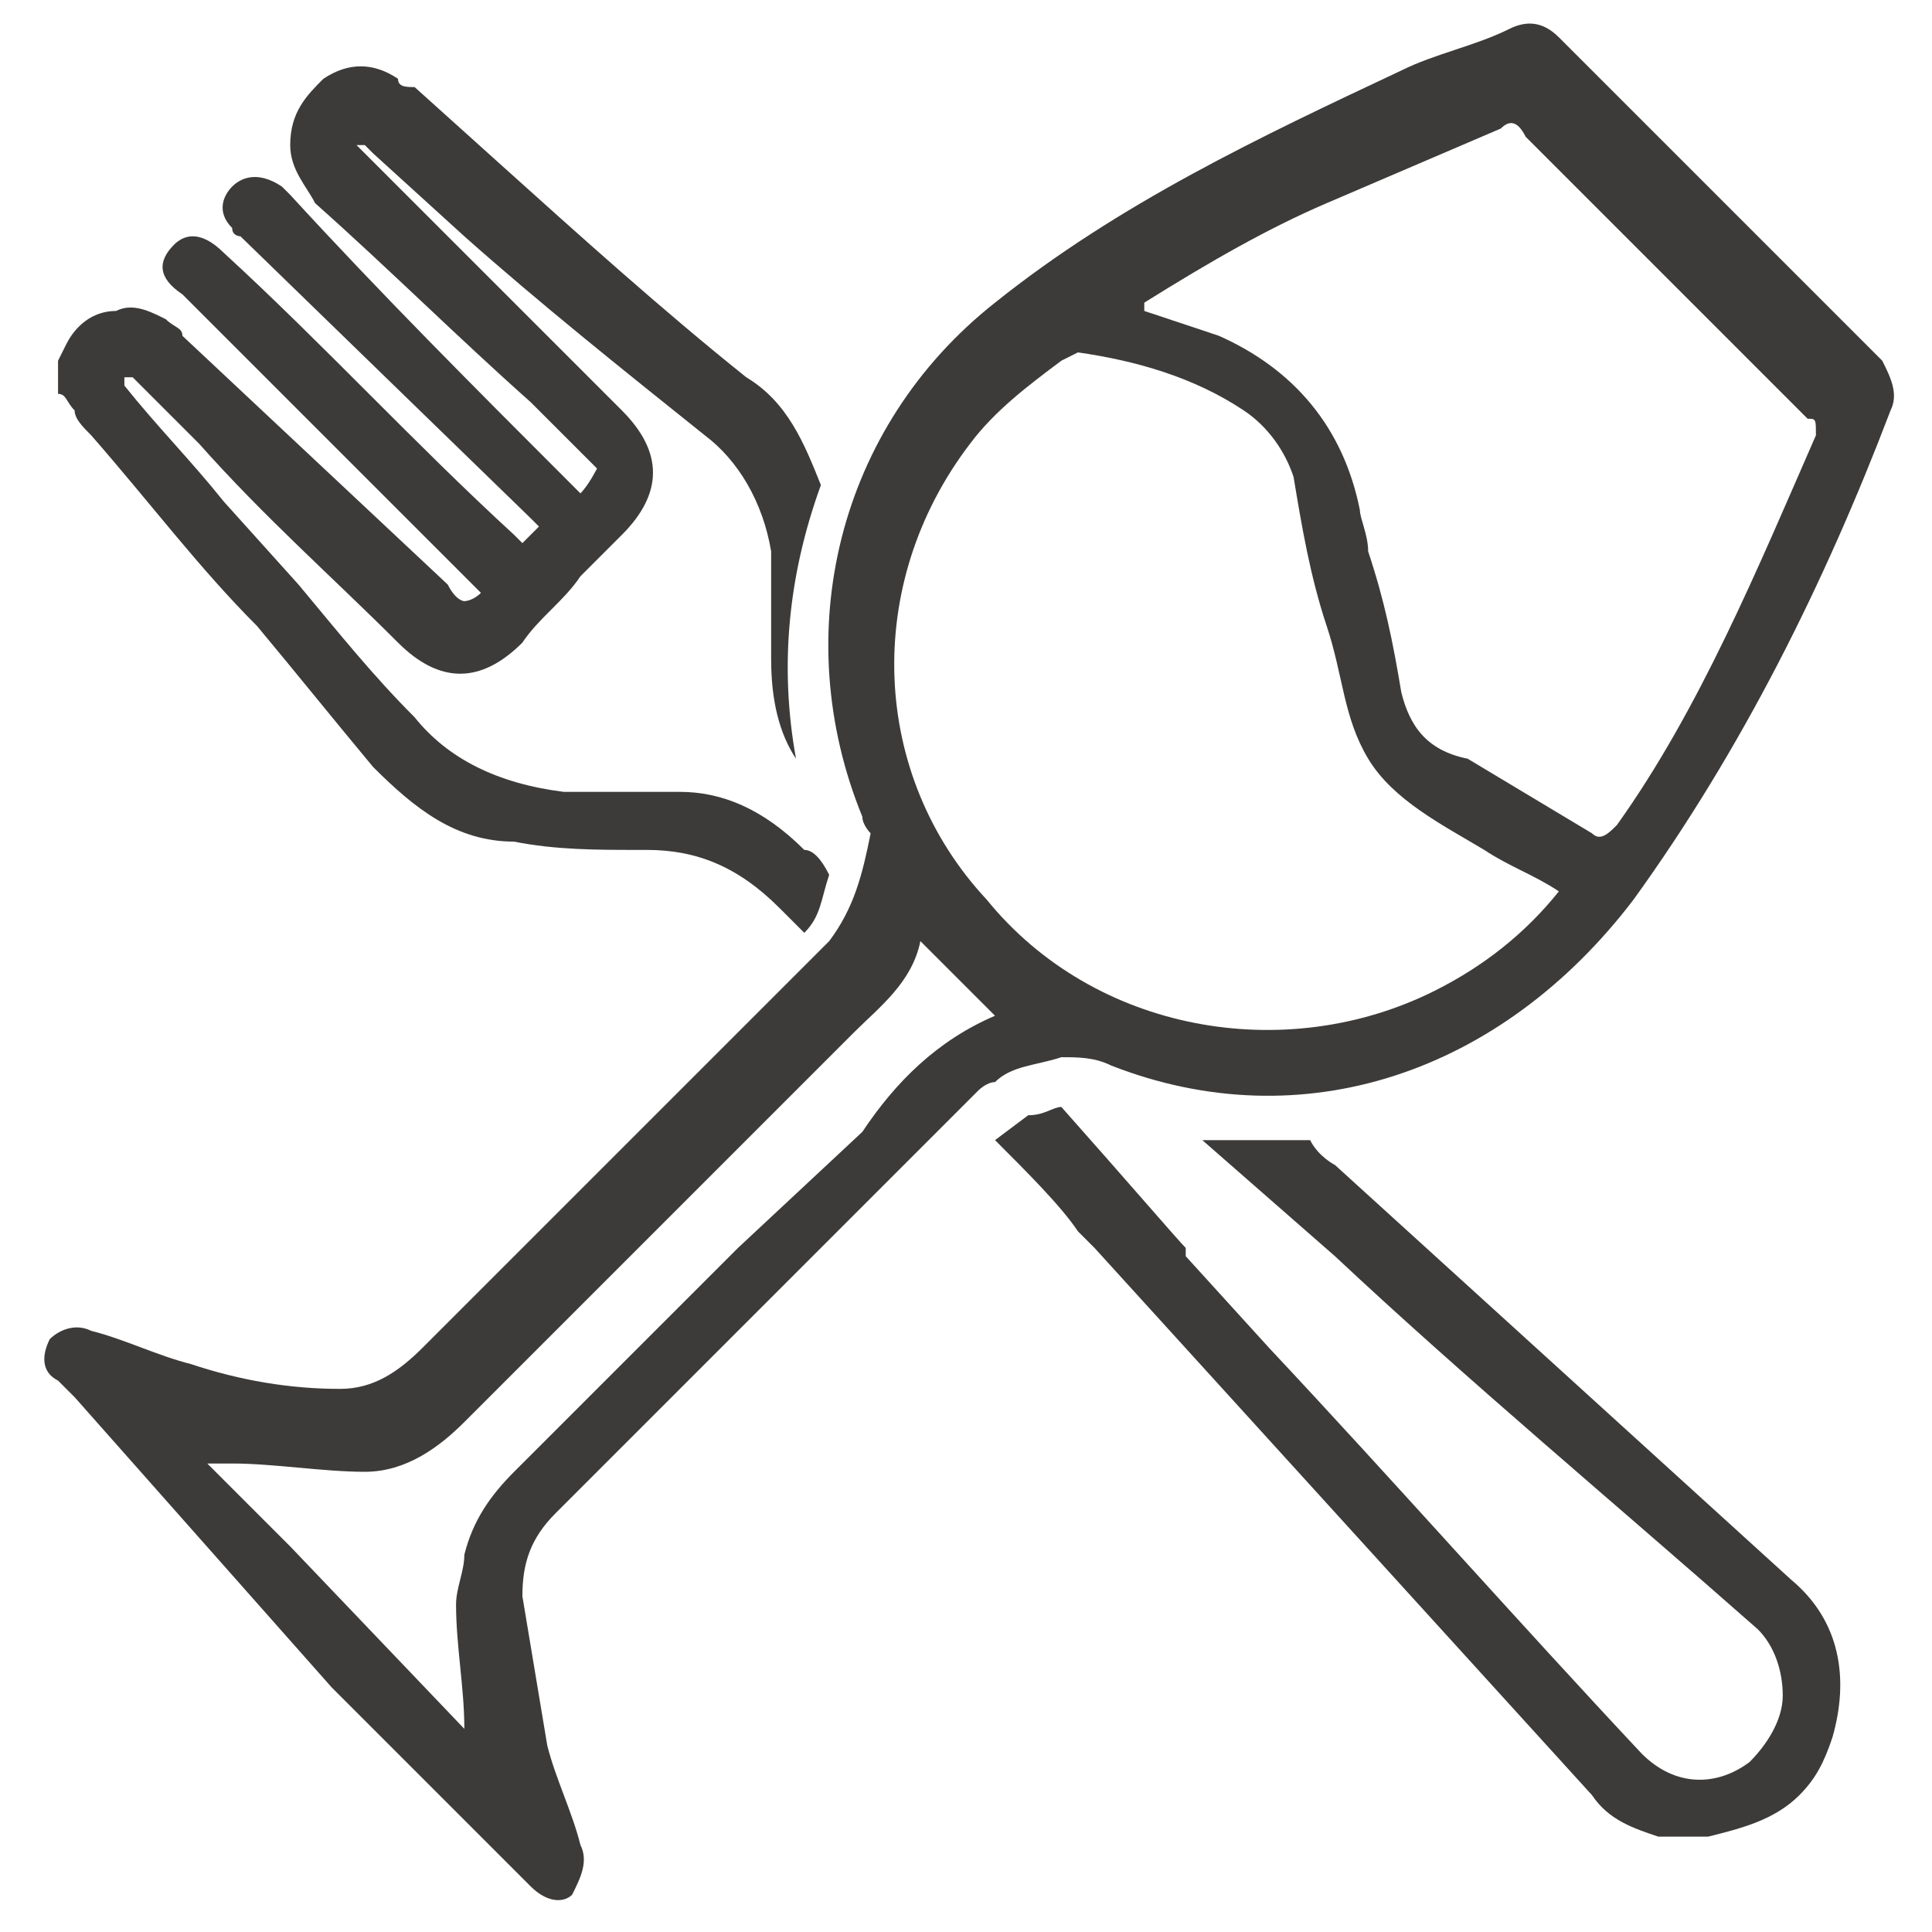
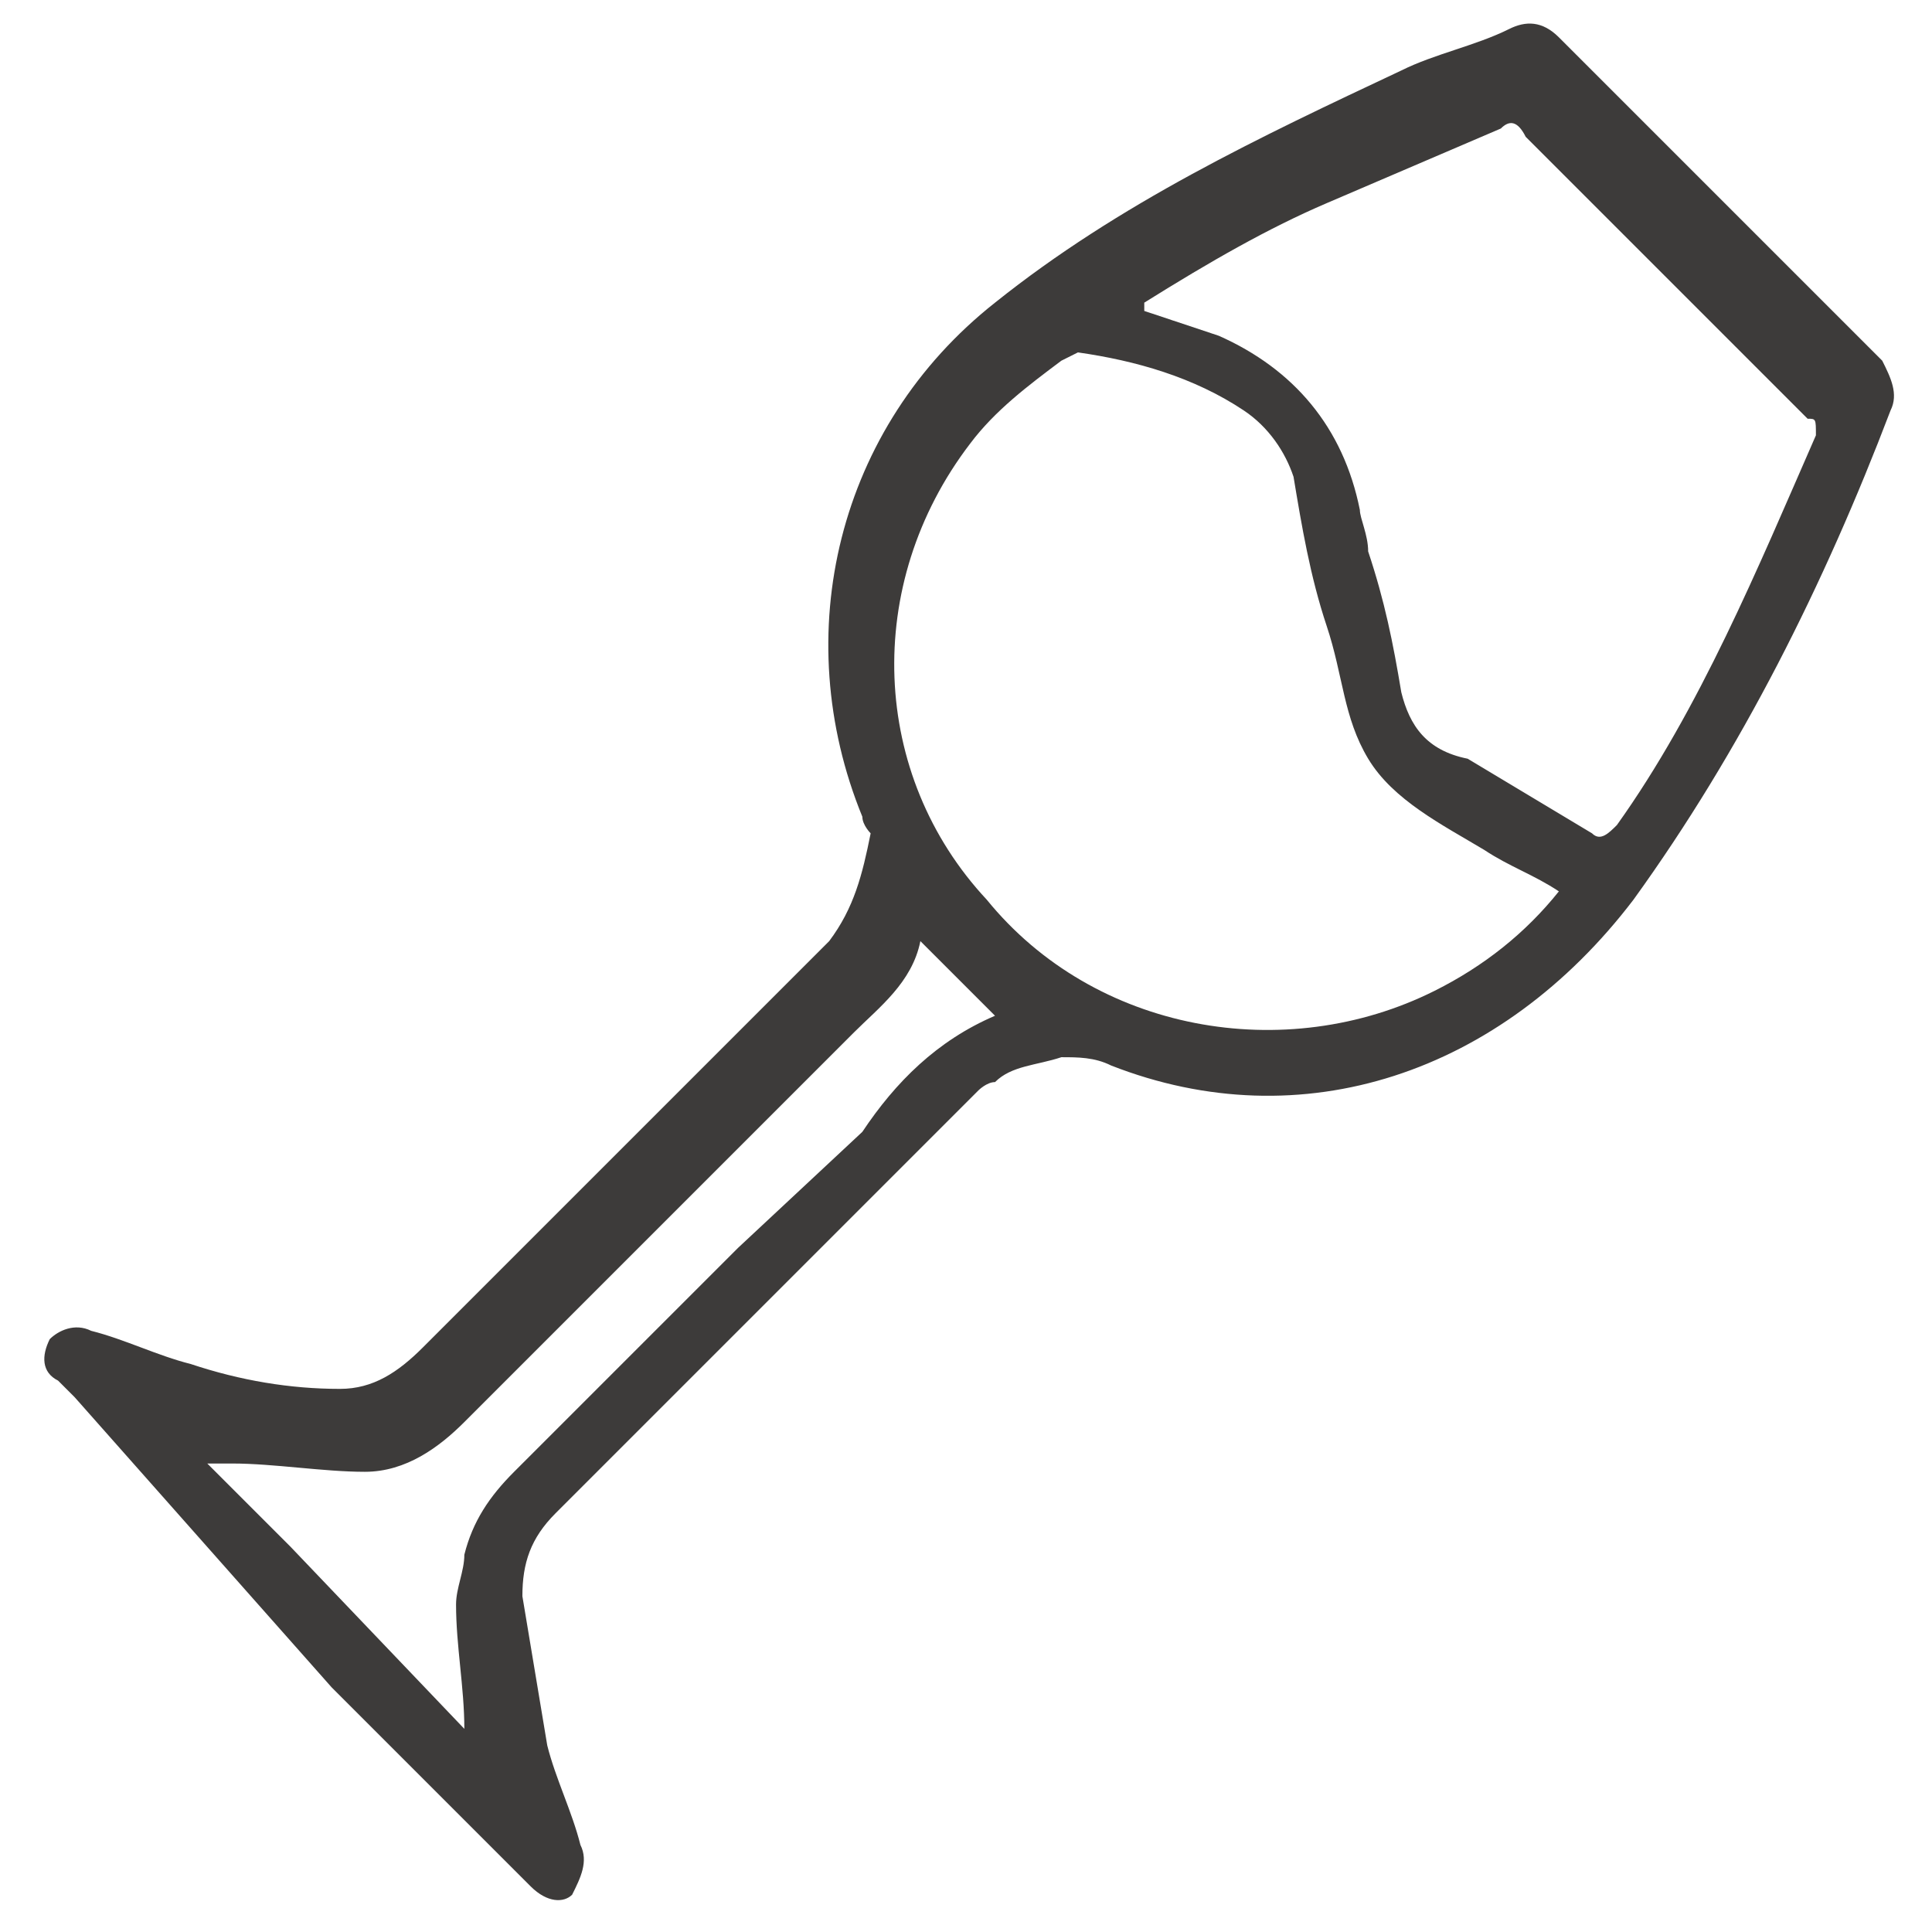
<svg xmlns="http://www.w3.org/2000/svg" version="1.1" id="Layer_1" x="0px" y="0px" width="24" height="24" viewBox="0 0 23.3 23.2" style="enable-background:new 0 0 23.3 23.2;" xml:space="preserve">
  <style type="text/css">
	.st0{fill:#3D3B3A;}
</style>
  <g>
-     <path class="st0" d="M16.1,14L16.1,14c0,0-0.2-0.1-0.3-0.3c-0.4,0-0.9,0-1.3,0l1.6,1.4c1.6,1.5,3.4,3,5.1,4.5   c0.2,0.2,0.3,0.5,0.3,0.8c0,0.3-0.2,0.6-0.4,0.8c-0.4,0.3-0.9,0.3-1.3-0.1c-1.5-1.6-3-3.3-4.5-4.9l-1-1.1l0,0c0,0,0,0,0-0.1   c-0.1-0.1-0.7-0.8-1.5-1.7c-0.1,0-0.2,0.1-0.4,0.1L12,13.7c0.4,0.4,0.8,0.8,1,1.1c0.1,0.1,0.1,0.1,0.2,0.2l6,6.6   c0.2,0.3,0.5,0.4,0.8,0.5c0.1,0,0.1,0,0.2,0l0.1,0h0.1l0.1,0c0,0,0.1,0,0.1,0c0.4-0.1,0.8-0.2,1.1-0.5c0.2-0.2,0.3-0.4,0.4-0.7   c0.2-0.7,0.1-1.4-0.5-1.9L16.1,14z" />
-     <path class="st0" d="M0.9,4.9C0.9,5,1,5.1,1.1,5.2c0.7,0.8,1.3,1.6,2,2.3C3.6,8.1,4,8.6,4.5,9.2c0.5,0.5,1,0.9,1.7,0.9   c0.5,0.1,1,0.1,1.5,0.1h0.1c0.6,0,1.1,0.2,1.6,0.7c0,0,0.1,0.1,0.3,0.3c0.2-0.2,0.2-0.4,0.3-0.7c-0.1-0.2-0.2-0.3-0.3-0.3   C9.2,9.7,8.7,9.5,8.2,9.5c-0.3,0-0.6,0-0.9,0c-0.2,0-0.4,0-0.5,0C6,9.4,5.4,9.1,5,8.6C4.5,8.1,4.1,7.6,3.6,7L2.7,6   C2.3,5.5,1.9,5.1,1.5,4.6c0,0,0-0.1,0-0.1c0,0,0.1,0,0.1,0c0,0,0.1,0.1,0.1,0.1c0,0,0,0,0,0l0.7,0.7C3.2,6.2,4,6.9,4.8,7.7   c0.5,0.5,1,0.5,1.5,0C6.5,7.4,6.8,7.2,7,6.9l0.5-0.5c0.5-0.5,0.5-1,0-1.5L4.4,1.8c0,0,0,0,0,0c0,0-0.1-0.1-0.1-0.1c0,0,0,0,0,0   c0,0,0.1,0,0.1,0c0,0,0,0,0.1,0.1c0,0,0,0,0,0l1.1,1c0.9,0.8,1.9,1.6,2.9,2.4C8.9,5.5,9.2,6,9.3,6.6c0,0.4,0,0.8,0,1.2v0.1   c0,0.5,0.1,0.9,0.3,1.2C9.4,8,9.5,6.9,9.9,5.8c-0.2-0.5-0.4-1-0.9-1.3C8,3.7,7,2.8,6,1.9l-1-0.9C4.9,1,4.8,1,4.8,0.9   c-0.3-0.2-0.6-0.2-0.9,0C3.7,1.1,3.5,1.3,3.5,1.7c0,0.3,0.2,0.5,0.3,0.7C4.7,3.2,5.5,4,6.4,4.8L7,5.4c0.1,0.1,0.2,0.2,0.2,0.2   S7.1,5.8,7,5.9c0,0-0.1-0.1-0.1-0.1C5.7,4.6,4.6,3.5,3.5,2.3l0,0c0,0-0.1-0.1-0.1-0.1C3.1,2,2.9,2.1,2.8,2.2c0,0,0,0,0,0   c-0.1,0.1-0.2,0.3,0,0.5c0,0.1,0.1,0.1,0.1,0.1l3.5,3.4c0,0,0.1,0.1,0.1,0.1L6.3,6.5C6.3,6.5,6.2,6.4,6.2,6.4C5,5.3,3.9,4.1,2.7,3   C2.4,2.7,2.2,2.8,2.1,2.9C1.9,3.1,1.9,3.3,2.2,3.5c0,0,0.1,0.1,0.1,0.1L5.7,7c0,0,0.1,0.1,0.1,0.1C5.7,7.2,5.6,7.2,5.6,7.2   c0,0-0.1,0-0.2-0.2L2.2,4C2.2,3.9,2.1,3.9,2,3.8C1.8,3.7,1.6,3.6,1.4,3.7C1.1,3.7,0.9,3.9,0.8,4.1L0.7,4.3l0,0.4l0,0   C0.8,4.7,0.8,4.8,0.9,4.9z" />
-   </g>
+     </g>
  <path class="st0" d="M7,22.2c-0.1-0.4-0.3-0.8-0.4-1.2c-0.1-0.6-0.2-1.2-0.3-1.8c0-0.4,0.1-0.7,0.4-1l0,0l2-2l0.8-0.8l2.2-2.2  l0.1-0.1c0,0,0.1-0.1,0.2-0.1l0,0c0.2-0.2,0.5-0.2,0.8-0.3c0.2,0,0.4,0,0.6,0.1c2.3,0.9,4.7,0.1,6.3-2c1.3-1.8,2.3-3.8,3.1-5.9  c0.1-0.2,0-0.4-0.1-0.6l-3.9-3.9c-0.2-0.2-0.4-0.2-0.6-0.1c-0.4,0.2-0.9,0.3-1.3,0.5c-1.7,0.8-3.4,1.6-4.9,2.8  c-1.9,1.5-2.5,4-1.6,6.2c0,0.1,0.1,0.2,0.1,0.2c-0.1,0.5-0.2,0.9-0.5,1.3c-1.6,1.6-3.2,3.2-4.9,4.9c-0.3,0.3-0.6,0.5-1,0.5  c-0.6,0-1.2-0.1-1.8-0.3c-0.4-0.1-0.8-0.3-1.2-0.4c-0.2-0.1-0.4,0-0.5,0.1c-0.1,0.2-0.1,0.4,0.1,0.5l0.2,0.2L4,20.3L4.7,21l1.5,1.5  l0.2,0.2c0.2,0.2,0.4,0.2,0.5,0.1C7,22.6,7.1,22.4,7,22.2L7,22.2L7,22.2z M16,2.4c0.7-0.3,1.4-0.6,2.1-0.9c0.1-0.1,0.2-0.1,0.3,0.1  l3.4,3.4C21.9,5,21.9,5,21.9,5.2c-0.7,1.6-1.4,3.3-2.4,4.7c-0.1,0.1-0.2,0.2-0.3,0.1c-0.5-0.3-1-0.6-1.5-0.9C17.2,9,17,8.7,16.9,8.3  c-0.1-0.6-0.2-1.1-0.4-1.7c0-0.2-0.1-0.4-0.1-0.5c-0.2-1-0.8-1.7-1.7-2.1c-0.3-0.1-0.6-0.2-0.9-0.3c0,0,0,0,0-0.1  C14.6,3.1,15.3,2.7,16,2.4L16,2.4L16,2.4z M11.7,5.3c0.3-0.4,0.7-0.7,1.1-1c0,0,0.2-0.1,0.2-0.1c0.7,0.1,1.4,0.3,2,0.7  c0.3,0.2,0.5,0.5,0.6,0.8c0.1,0.6,0.2,1.2,0.4,1.8s0.2,1.1,0.5,1.6c0.3,0.5,0.9,0.8,1.4,1.1c0.3,0.2,0.6,0.3,0.9,0.5  c-0.4,0.5-0.9,0.9-1.5,1.2c-1.8,0.9-4.1,0.5-5.4-1.1C10.5,9.3,10.4,7,11.7,5.3L11.7,5.3L11.7,5.3z M3.5,18.6l-1-1c0.1,0,0.2,0,0.3,0  c0.5,0,1.1,0.1,1.6,0.1c0.5,0,0.9-0.3,1.2-0.6l4.7-4.7c0.3-0.3,0.7-0.6,0.8-1.1l0.9,0.9c-0.7,0.3-1.2,0.8-1.6,1.4L8.9,15l-2.6,2.6  l-0.1,0.1c-0.3,0.3-0.5,0.6-0.6,1c0,0.2-0.1,0.4-0.1,0.6c0,0.5,0.1,1,0.1,1.5L3.5,18.6L3.5,18.6L3.5,18.6z" />
</svg>